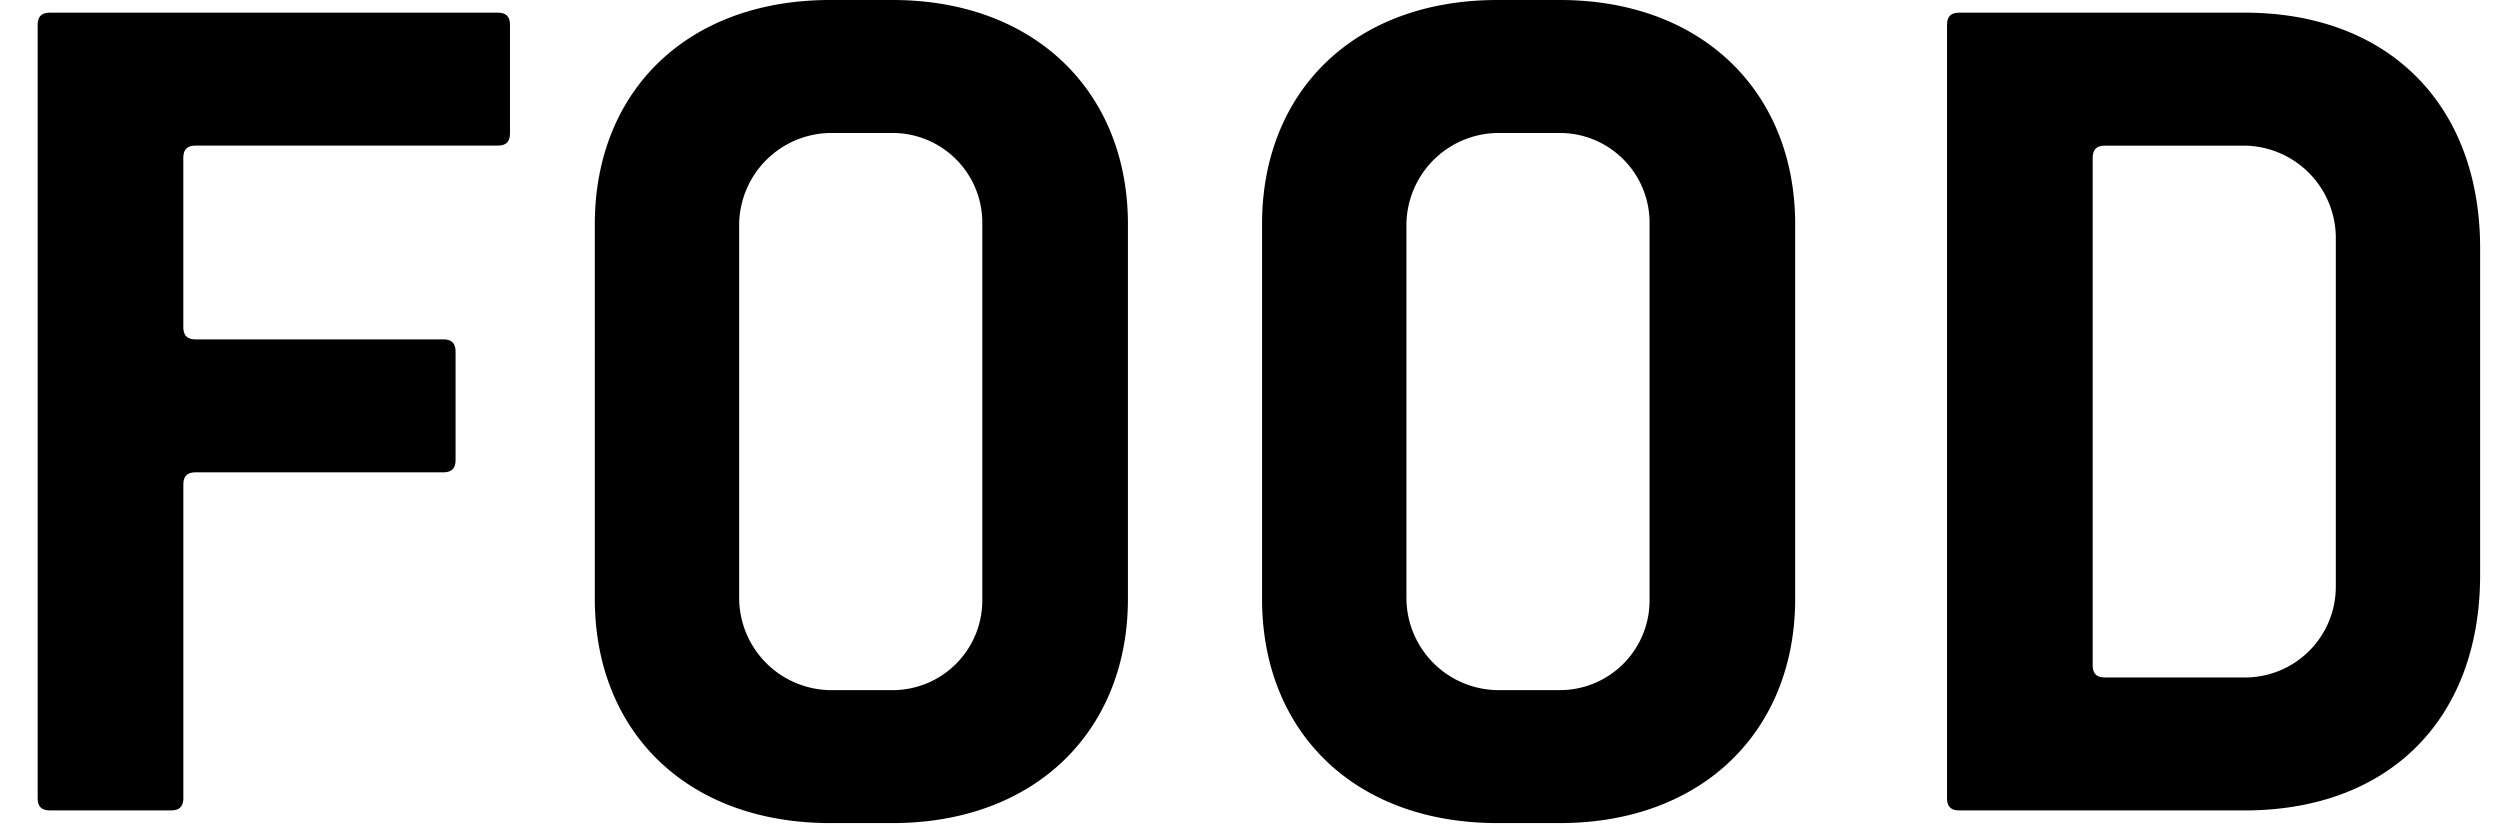
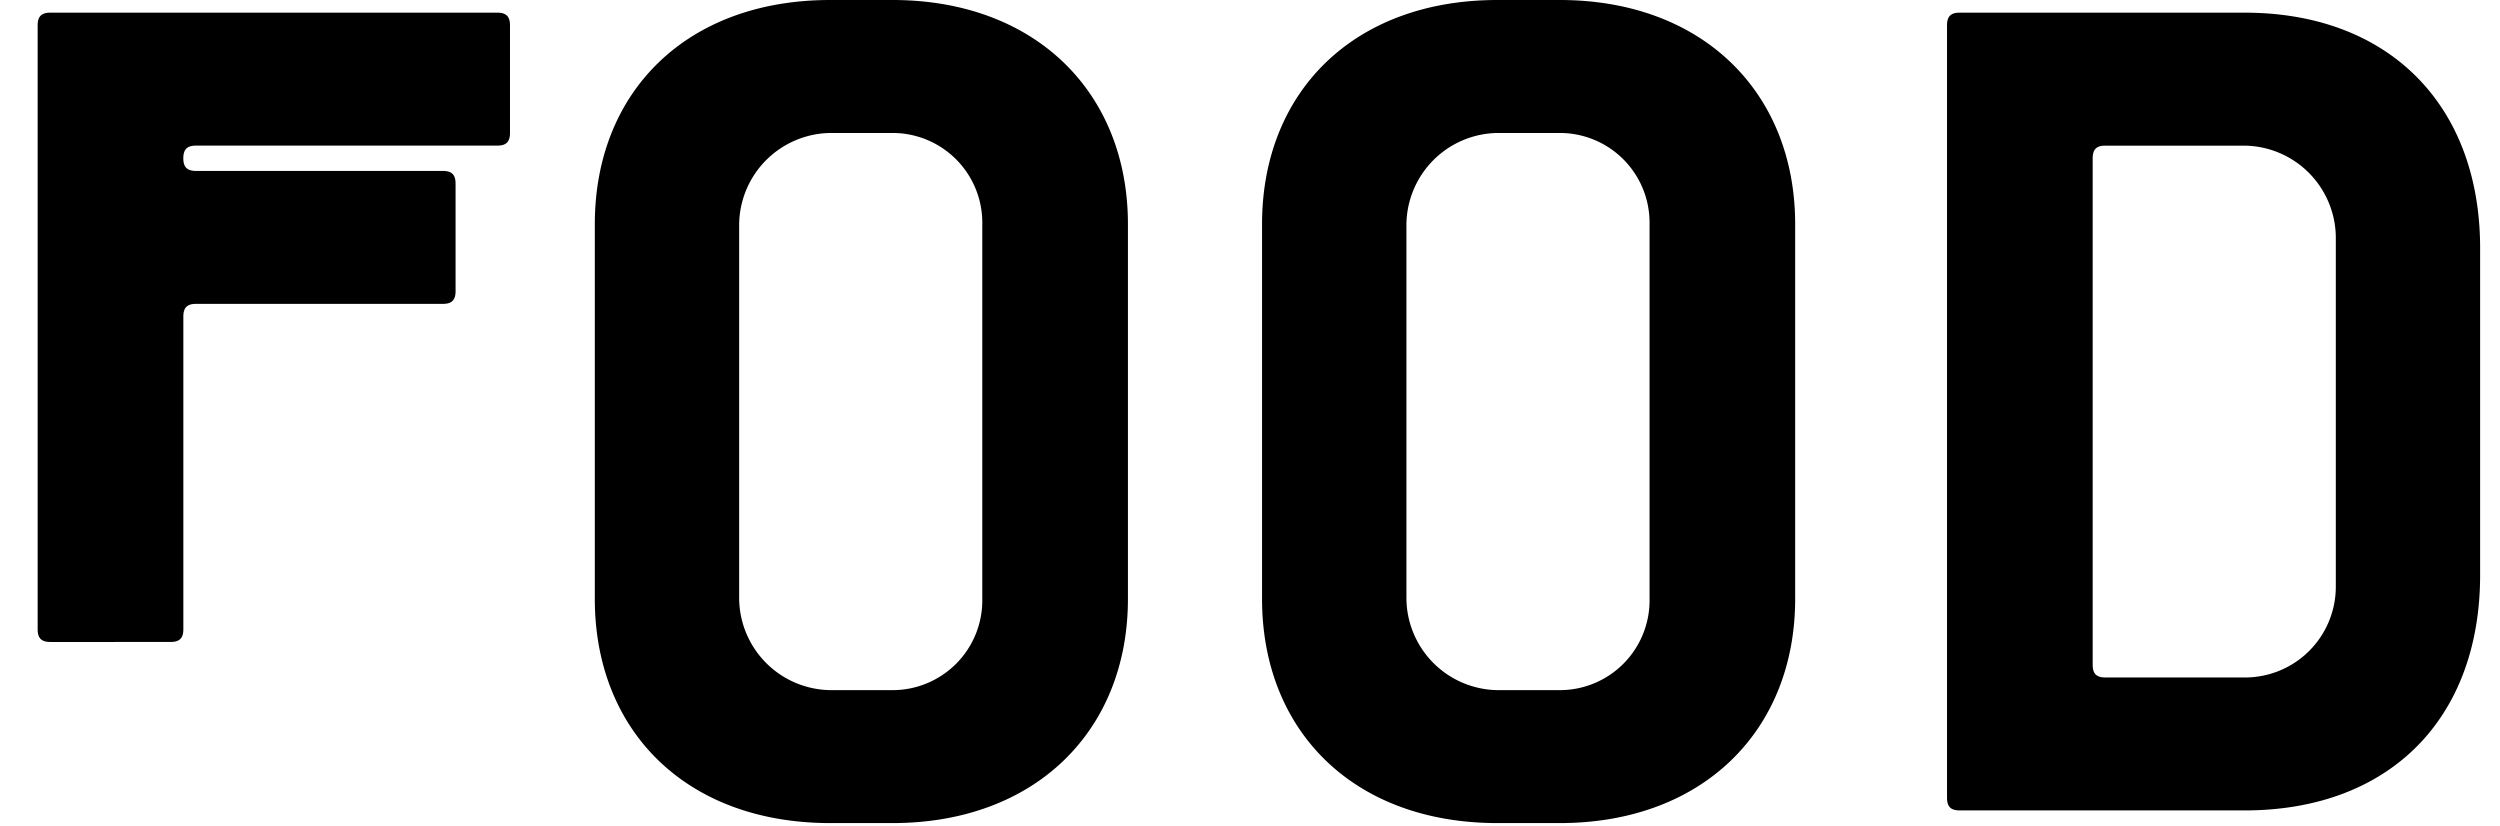
<svg xmlns="http://www.w3.org/2000/svg" width="90.826" height="30">
-   <path d="M18.07 5.29H7.12c-.322 0-.46.139-.46.46v6.12c0 .321.138.46.46.46h8.971c.322 0 .46.137.46.46v3.91c0 .322-.138.46-.46.46h-8.97c-.323 0-.46.138-.46.46v11.363c0 .322-.14.46-.46.46H1.828c-.322 0-.46-.138-.46-.46V.92c0-.322.138-.46.46-.46h16.24c.323 0 .46.138.46.46v3.91c0 .322-.137.46-.46.46zm14.35 24.613h-2.254c-5.245 0-8.556-3.358-8.556-8.143V8.143C21.61 3.358 24.92 0 30.166 0h2.254c5.2 0 8.558 3.358 8.558 8.143V21.76c0 4.785-3.359 8.143-8.558 8.143zm3.267-21.76a3.26 3.26 0 00-3.267-3.312h-2.254a3.359 3.359 0 00-3.312 3.312V21.76a3.359 3.359 0 003.312 3.313h2.254a3.26 3.26 0 003.267-3.313zm20.975 21.76h-2.255c-5.244 0-8.556-3.358-8.556-8.143V8.143C45.85 3.358 49.163 0 54.407 0h2.255c5.199 0 8.557 3.358 8.557 8.143V21.76c0 4.785-3.358 8.143-8.557 8.143zm3.267-21.76a3.26 3.26 0 00-3.267-3.312h-2.255a3.358 3.358 0 00-3.311 3.312V21.76a3.358 3.358 0 003.312 3.313h2.254a3.26 3.26 0 003.267-3.313zm21.62 21.3H71.196c-.323 0-.46-.138-.46-.46V.92c0-.322.137-.46.46-.46h10.351c5.244 0 8.557 3.358 8.557 8.557v11.87c0 5.244-3.313 8.556-8.557 8.556zm3.312-20.84a3.359 3.359 0 00-3.313-3.312h-5.06c-.323 0-.46.138-.46.46v18.402c0 .322.137.46.46.46h5.06a3.299 3.299 0 003.313-3.313z" />
+   <path d="M18.07 5.29H7.12c-.322 0-.46.139-.46.46c0 .321.138.46.46.46h8.971c.322 0 .46.137.46.46v3.91c0 .322-.138.46-.46.46h-8.97c-.323 0-.46.138-.46.46v11.363c0 .322-.14.46-.46.46H1.828c-.322 0-.46-.138-.46-.46V.92c0-.322.138-.46.46-.46h16.24c.323 0 .46.138.46.46v3.91c0 .322-.137.46-.46.46zm14.35 24.613h-2.254c-5.245 0-8.556-3.358-8.556-8.143V8.143C21.61 3.358 24.92 0 30.166 0h2.254c5.2 0 8.558 3.358 8.558 8.143V21.76c0 4.785-3.359 8.143-8.558 8.143zm3.267-21.76a3.26 3.26 0 00-3.267-3.312h-2.254a3.359 3.359 0 00-3.312 3.312V21.76a3.359 3.359 0 003.312 3.313h2.254a3.26 3.26 0 003.267-3.313zm20.975 21.76h-2.255c-5.244 0-8.556-3.358-8.556-8.143V8.143C45.85 3.358 49.163 0 54.407 0h2.255c5.199 0 8.557 3.358 8.557 8.143V21.76c0 4.785-3.358 8.143-8.557 8.143zm3.267-21.76a3.26 3.26 0 00-3.267-3.312h-2.255a3.358 3.358 0 00-3.311 3.312V21.76a3.358 3.358 0 003.312 3.313h2.254a3.26 3.26 0 003.267-3.313zm21.62 21.3H71.196c-.323 0-.46-.138-.46-.46V.92c0-.322.137-.46.46-.46h10.351c5.244 0 8.557 3.358 8.557 8.557v11.87c0 5.244-3.313 8.556-8.557 8.556zm3.312-20.84a3.359 3.359 0 00-3.313-3.312h-5.06c-.323 0-.46.138-.46.46v18.402c0 .322.137.46.46.46h5.06a3.299 3.299 0 003.313-3.313z" />
</svg>